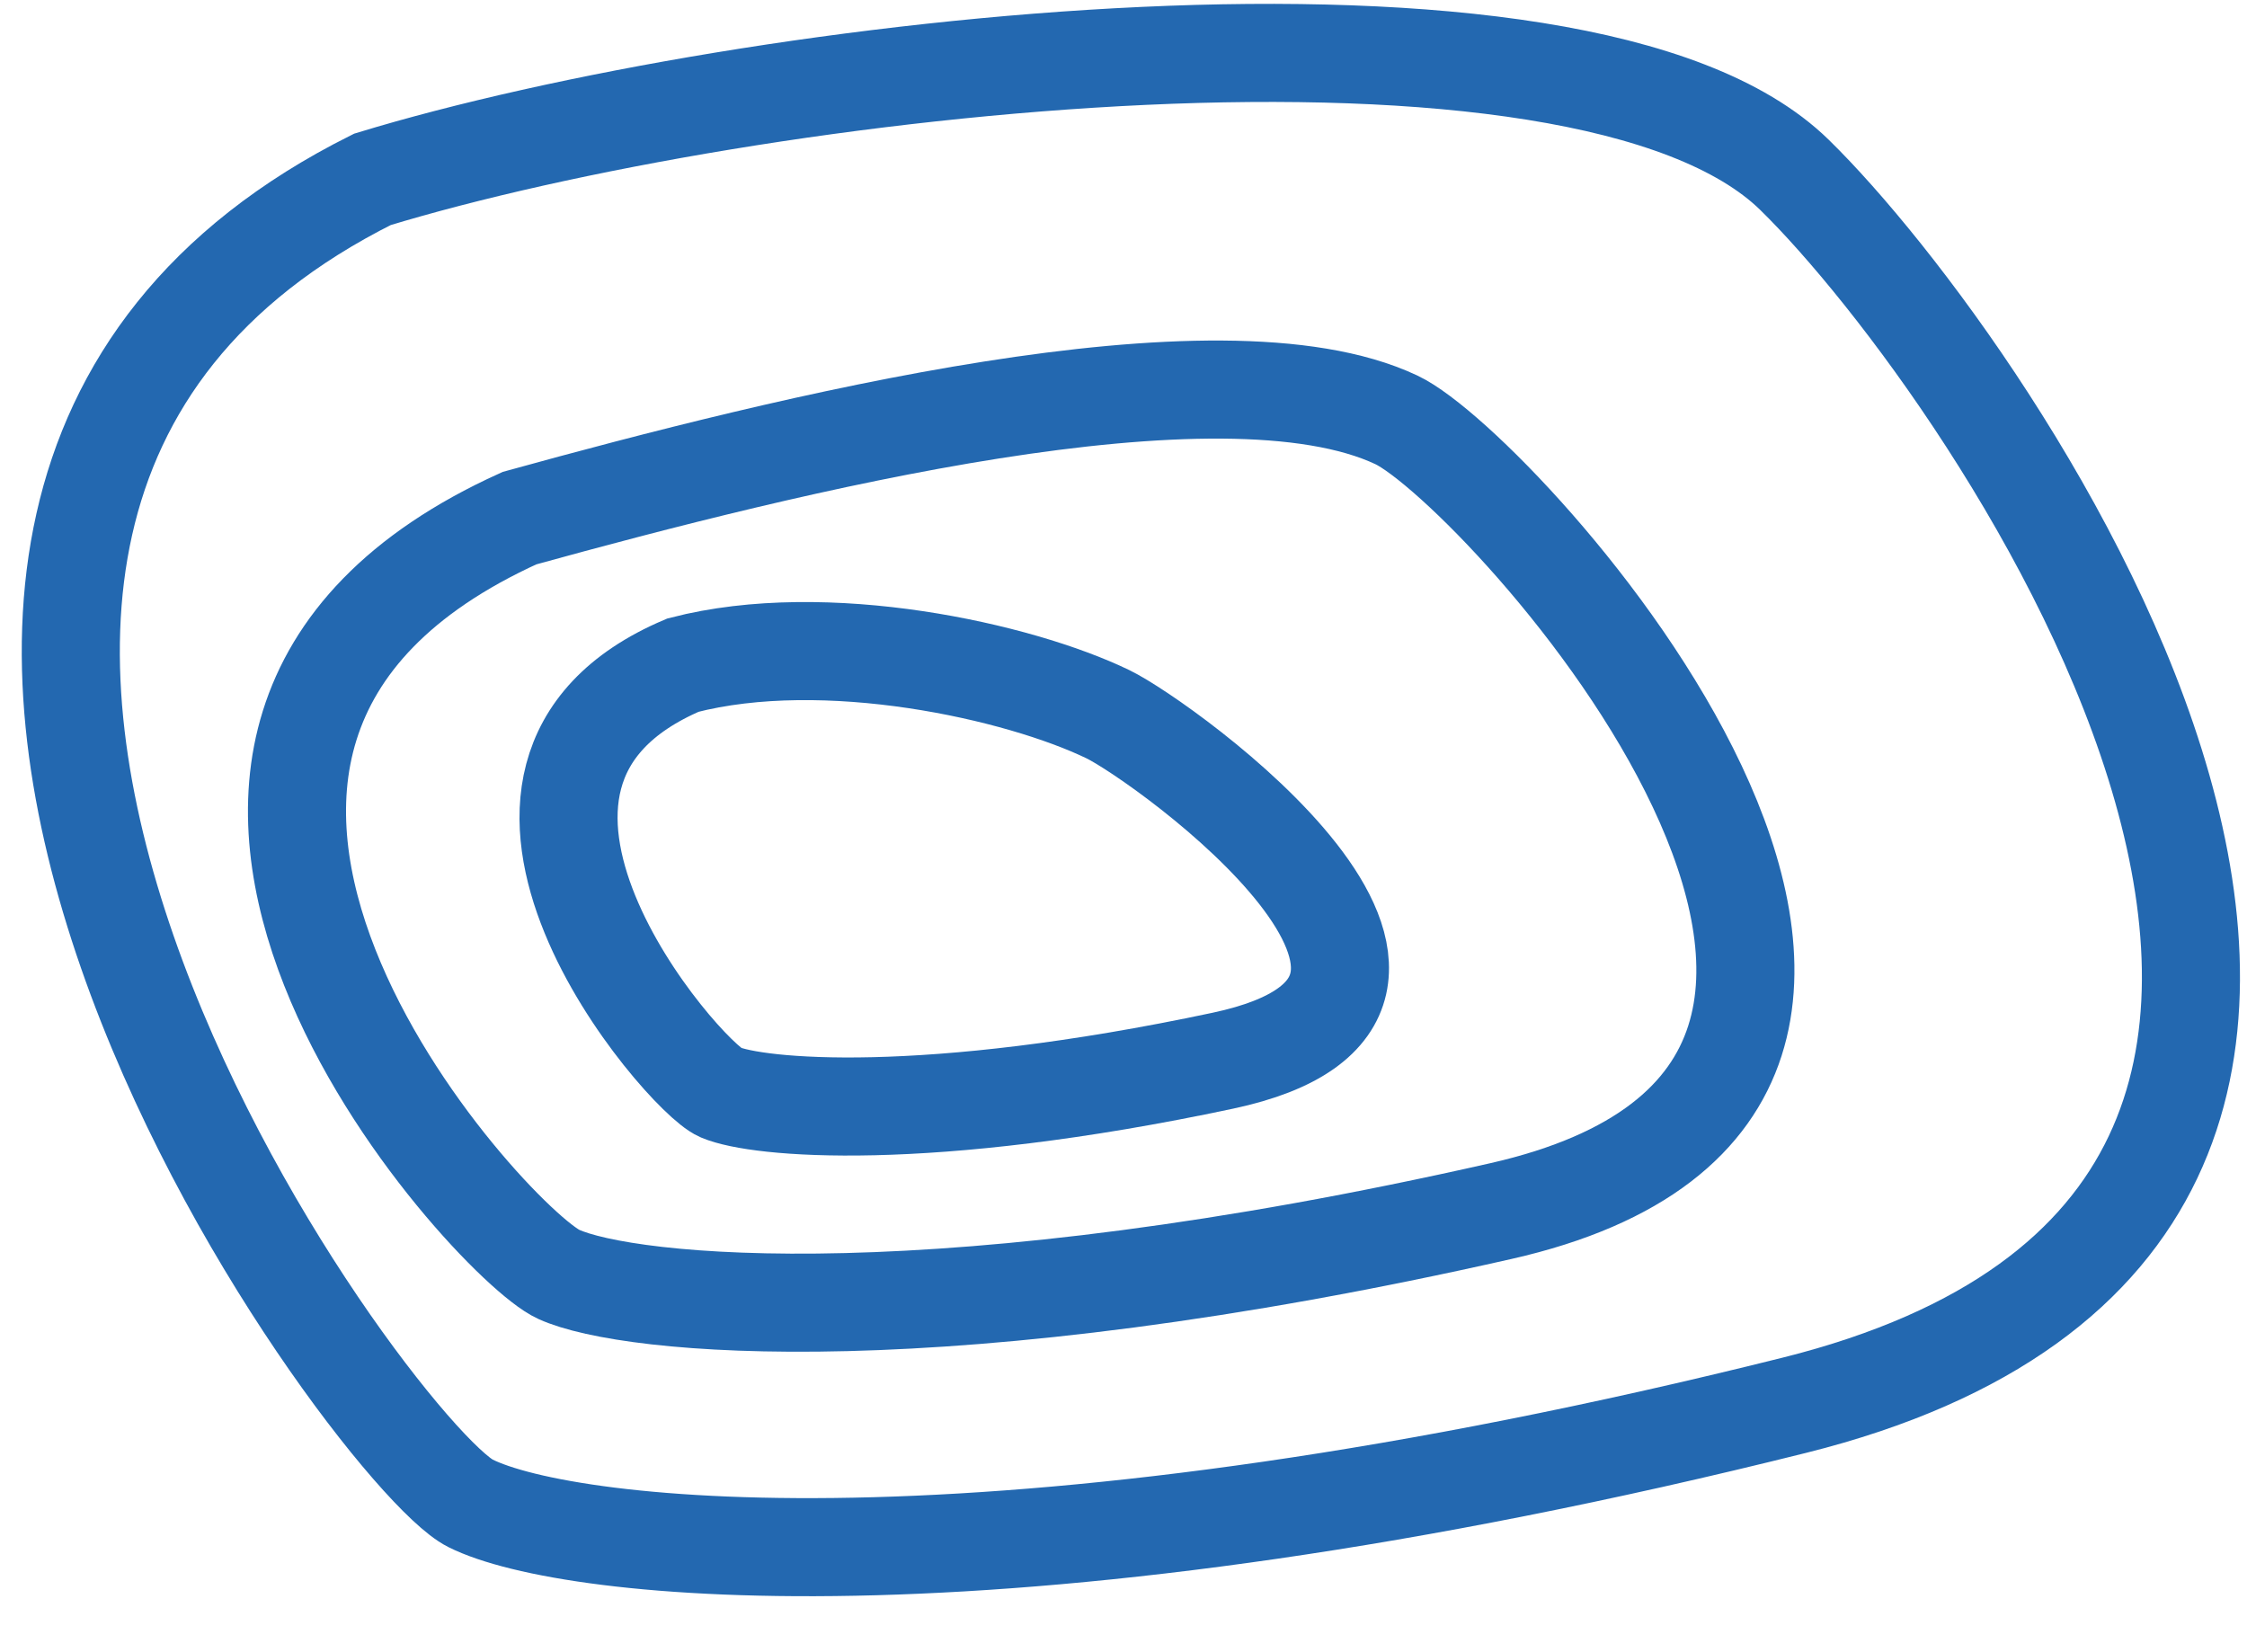
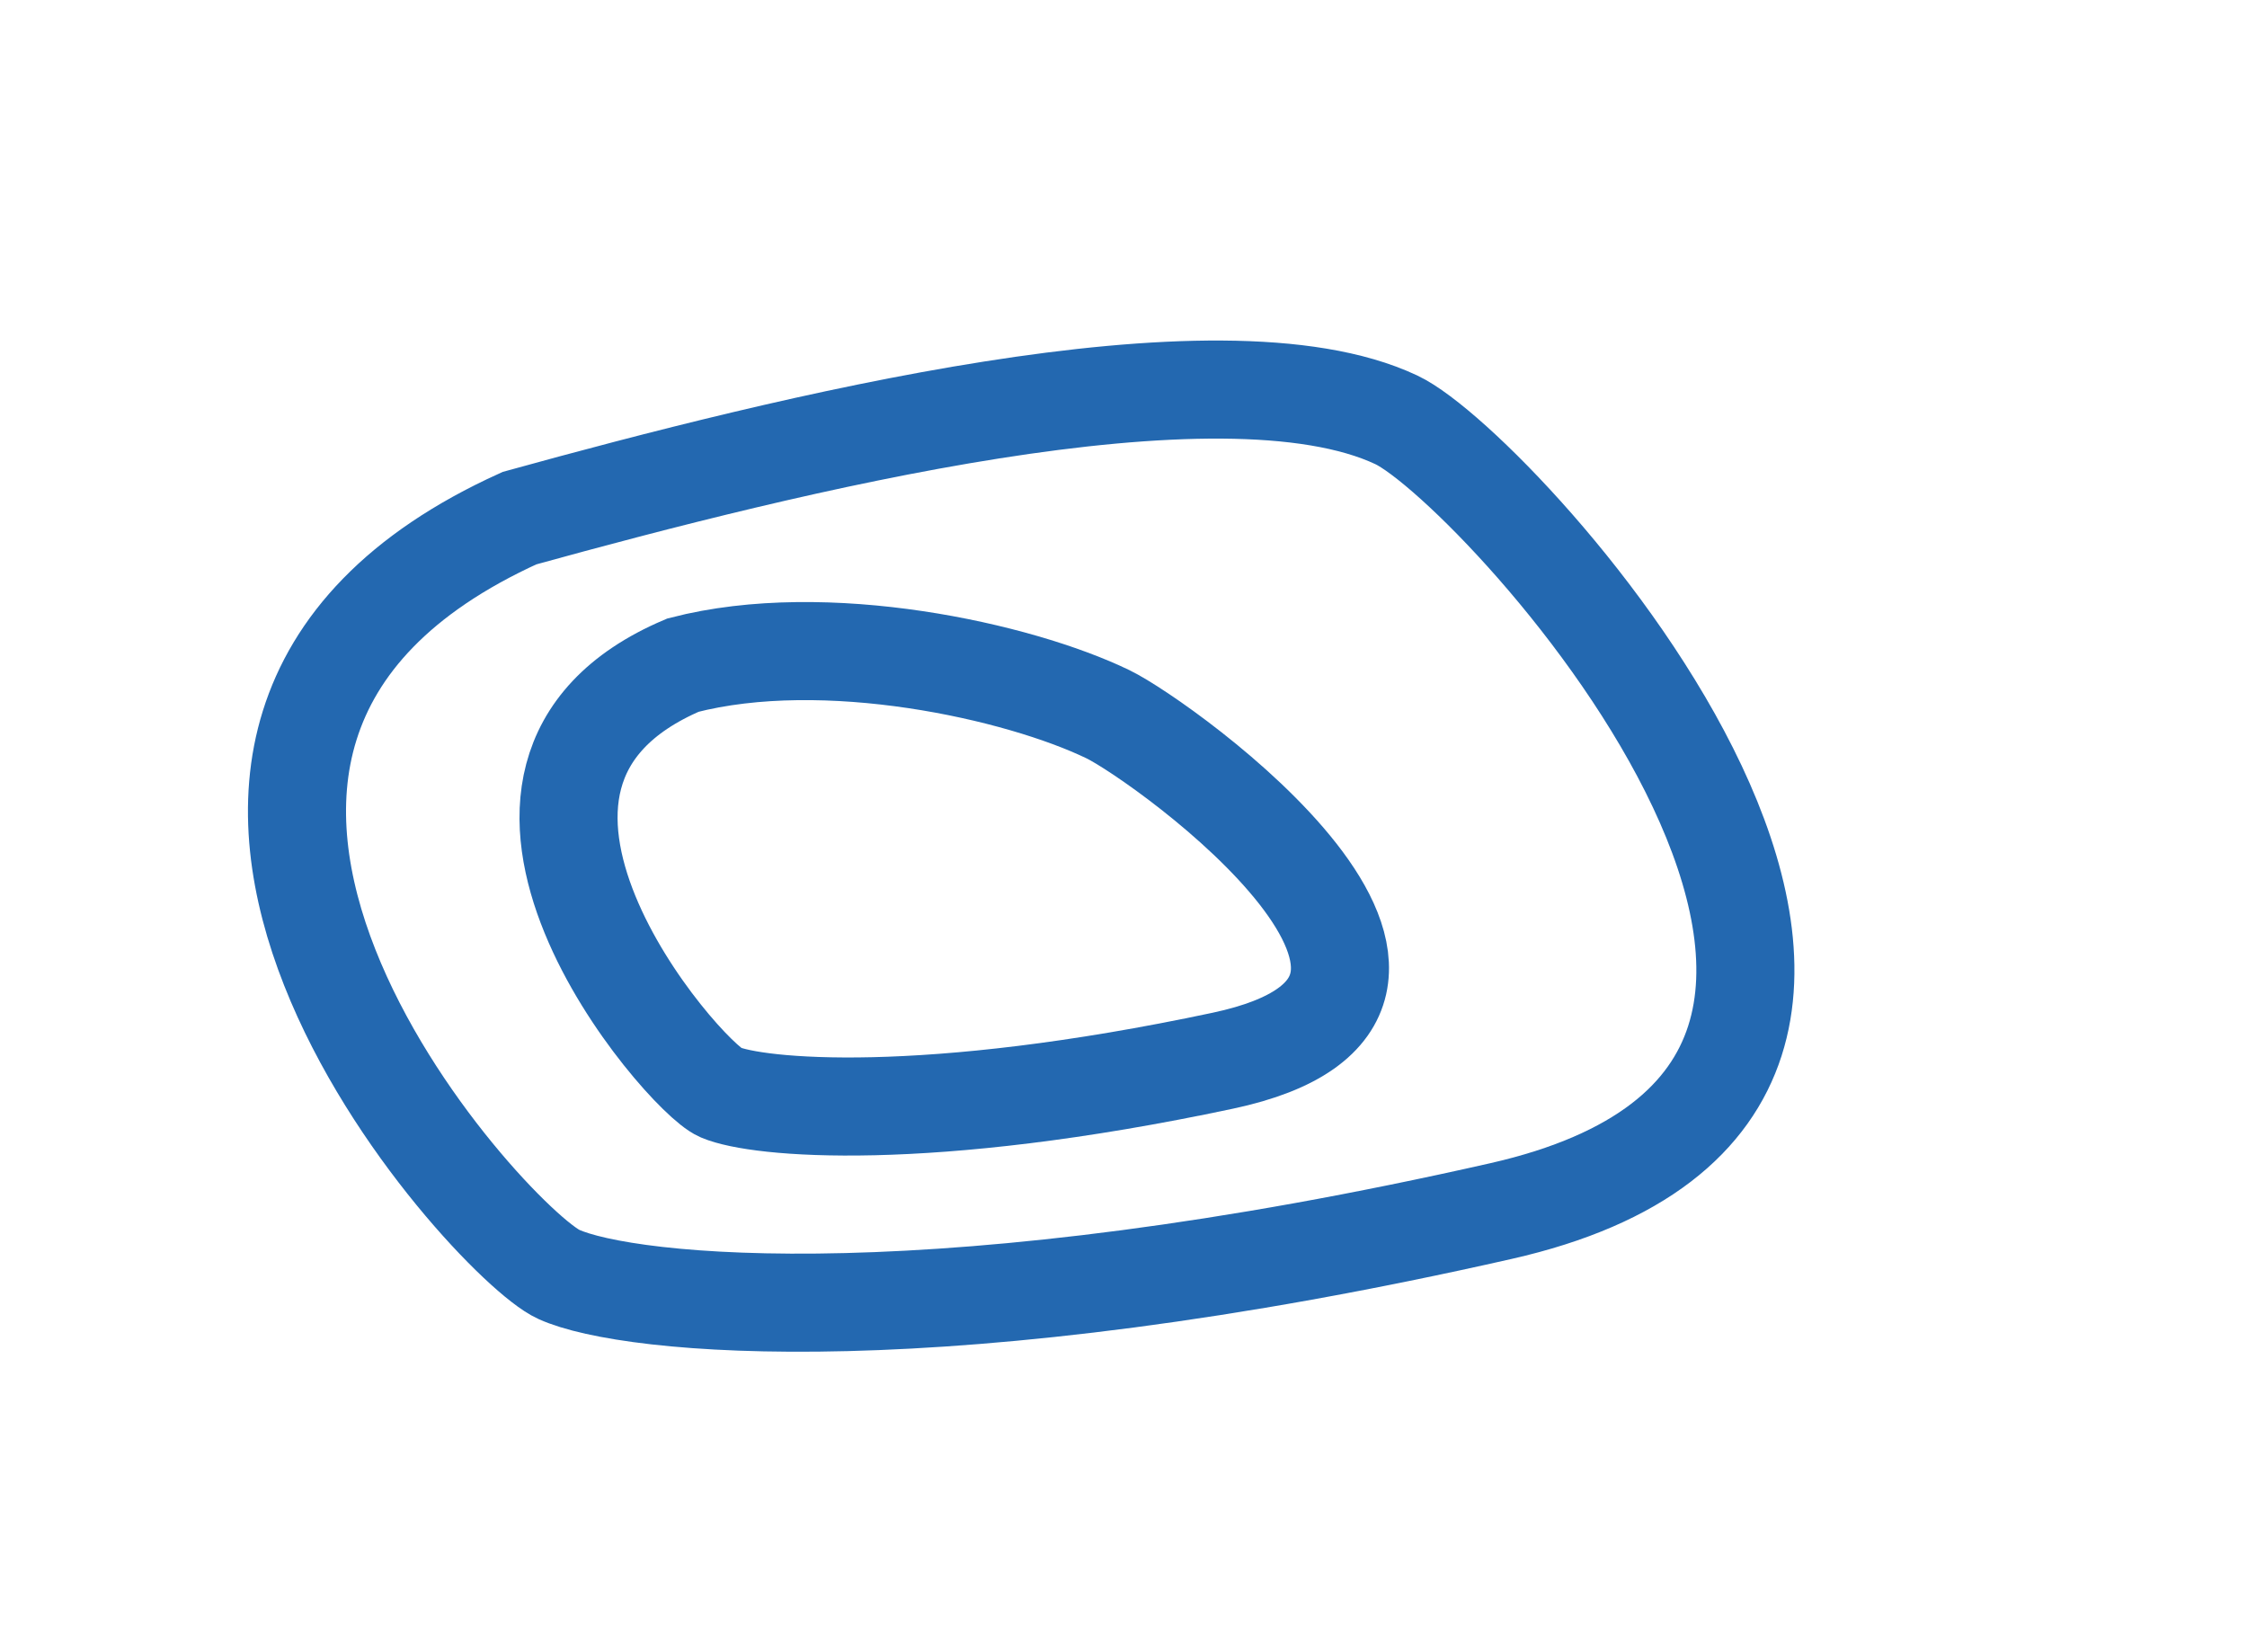
<svg xmlns="http://www.w3.org/2000/svg" width="34" height="25" viewBox="0 0 34 25" fill="none">
-   <path d="M27.152 2.645C23.919 -0.514 11.323 0.982 5.635 2.714C-4.753 7.908 5.635 22.005 7.119 22.747C8.603 23.489 15.28 24.231 27.152 21.263C39.024 18.295 30.12 5.545 27.152 2.645Z" stroke="#2368B0" stroke-width="1.484" />
  <path d="M21.127 6.352C18.443 5.09 11.909 6.722 7.861 7.84C0.468 11.192 7.399 18.804 8.455 19.283C9.511 19.762 14.263 20.241 22.711 18.325C31.16 16.409 22.711 7.098 21.127 6.352Z" stroke="#2368B0" stroke-width="1.484" />
  <path d="M16.764 10.807C15.412 10.154 12.494 9.505 10.335 10.064C6.392 11.74 10.335 16.29 10.898 16.529C11.461 16.768 13.996 17.008 18.502 16.05C23.007 15.092 17.609 11.216 16.764 10.807Z" stroke="#2368B0" stroke-width="1.484" />
</svg>